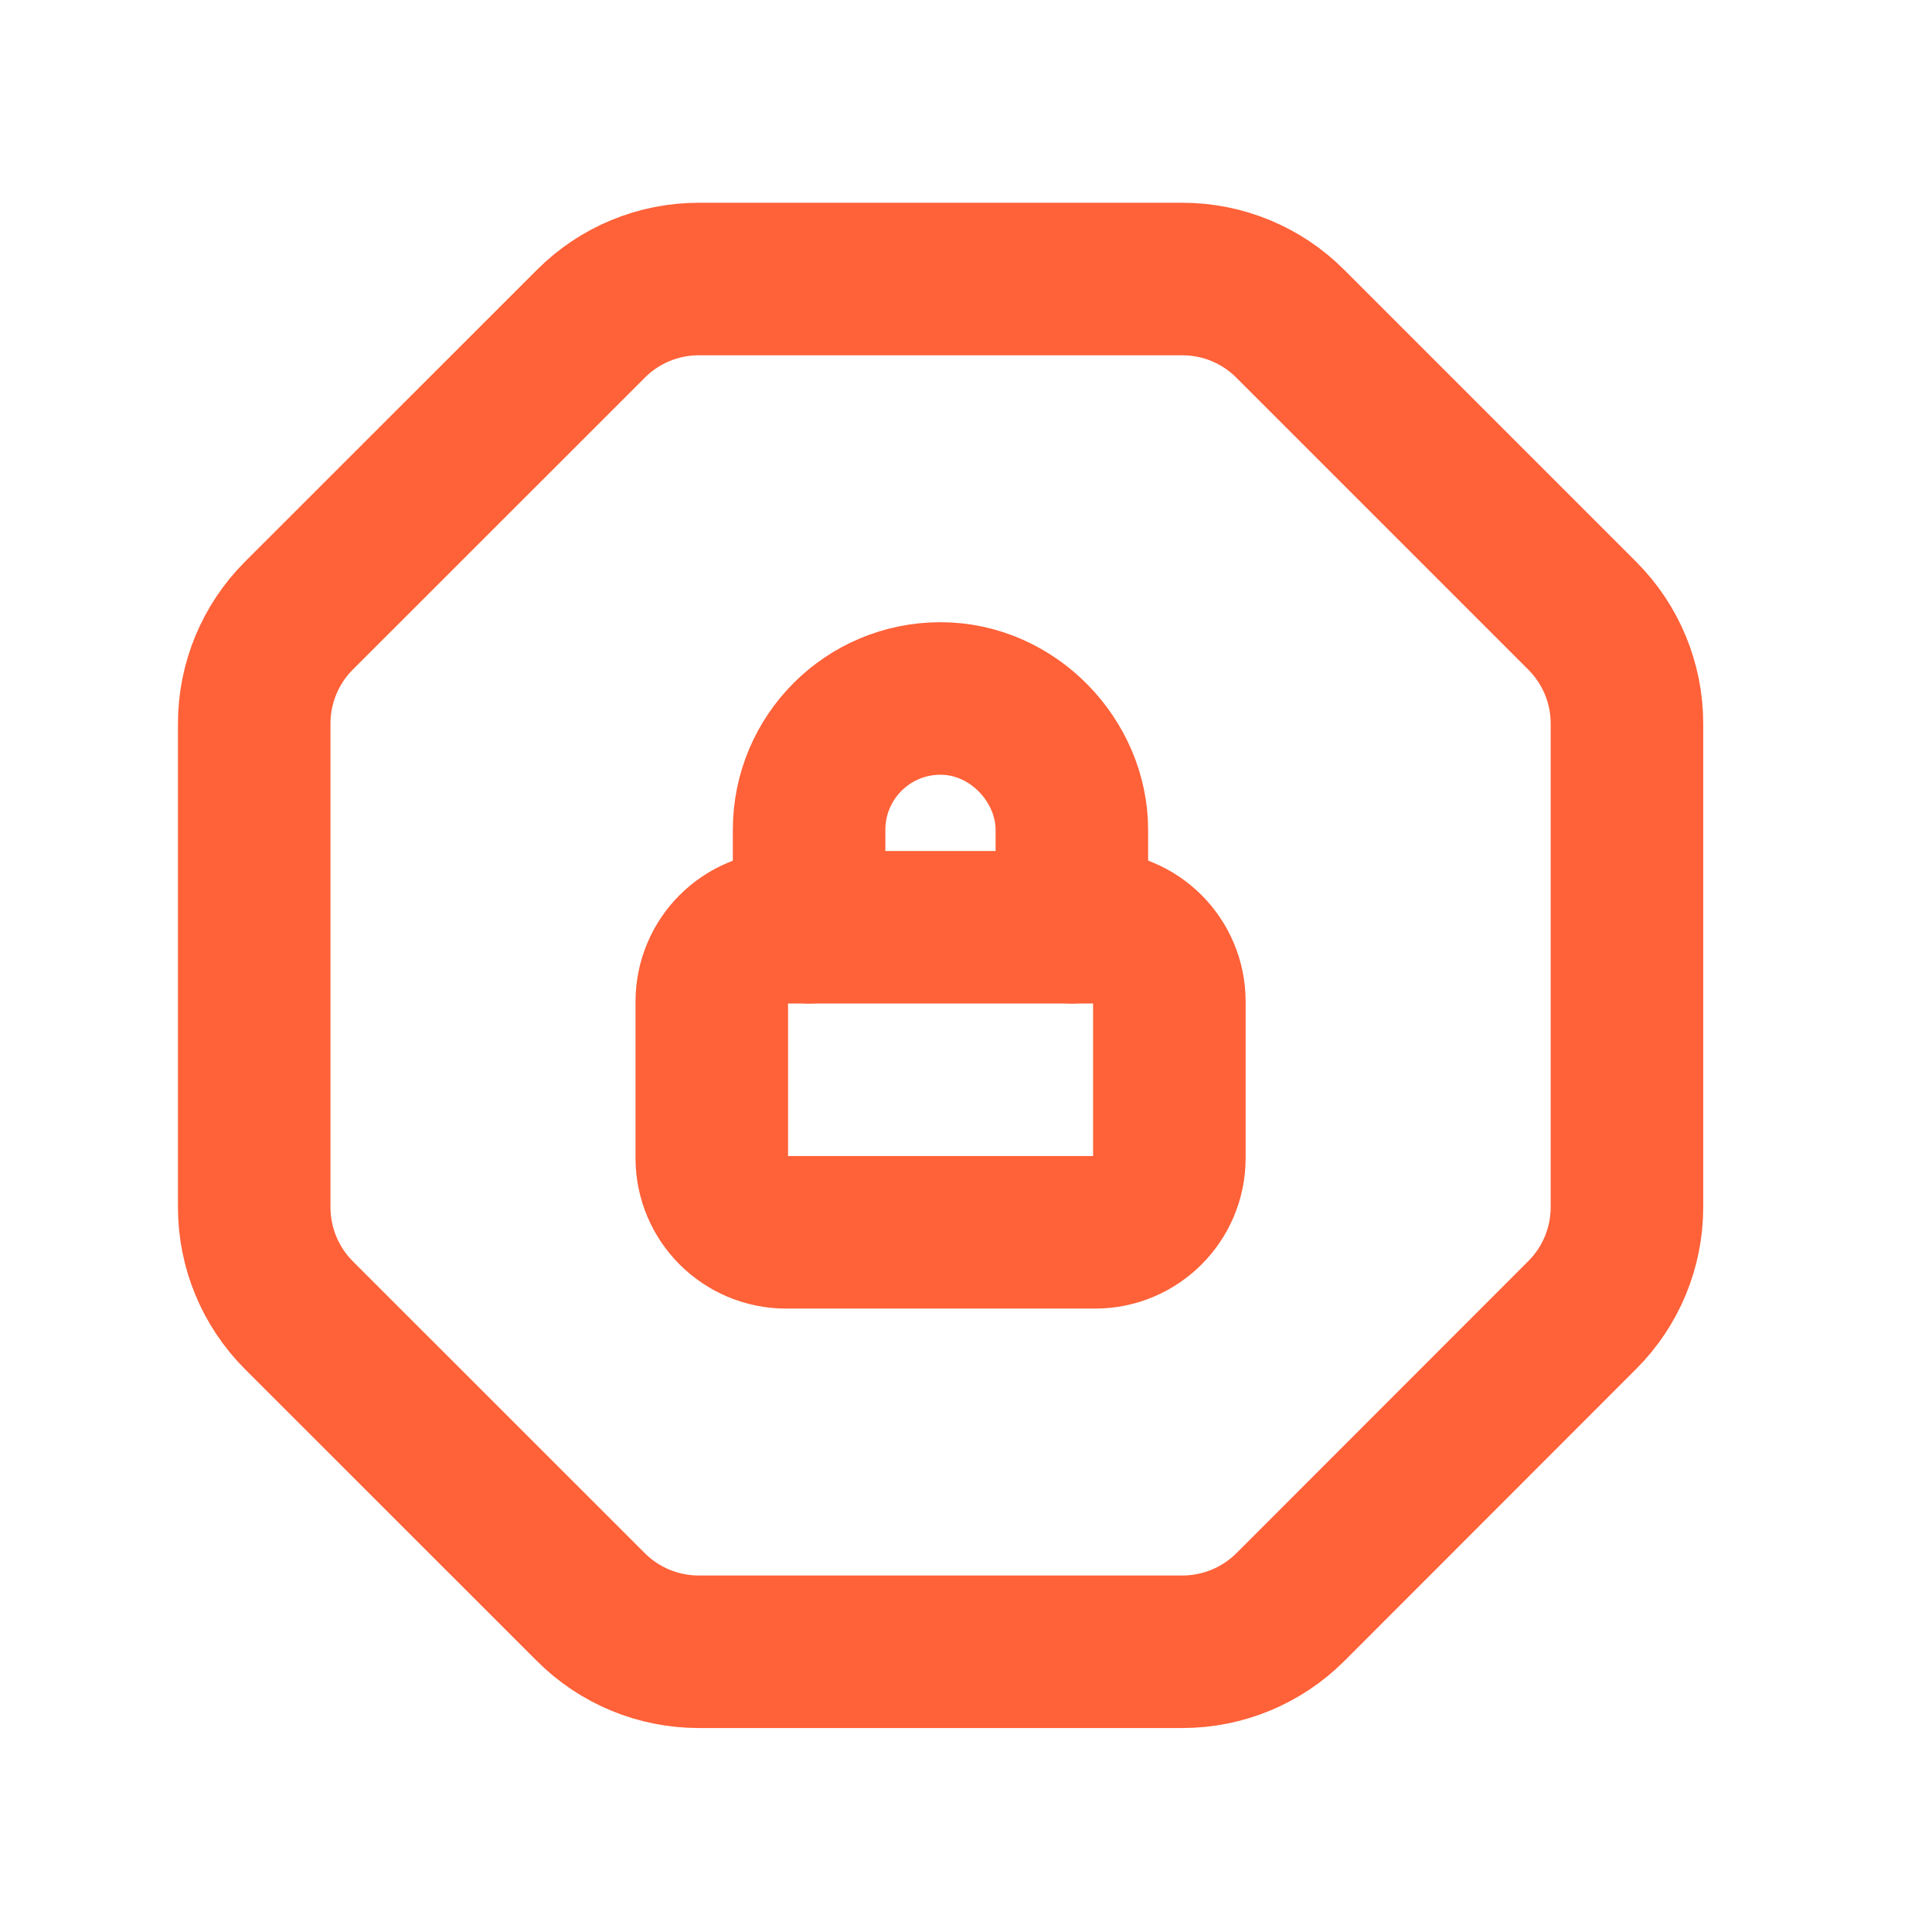
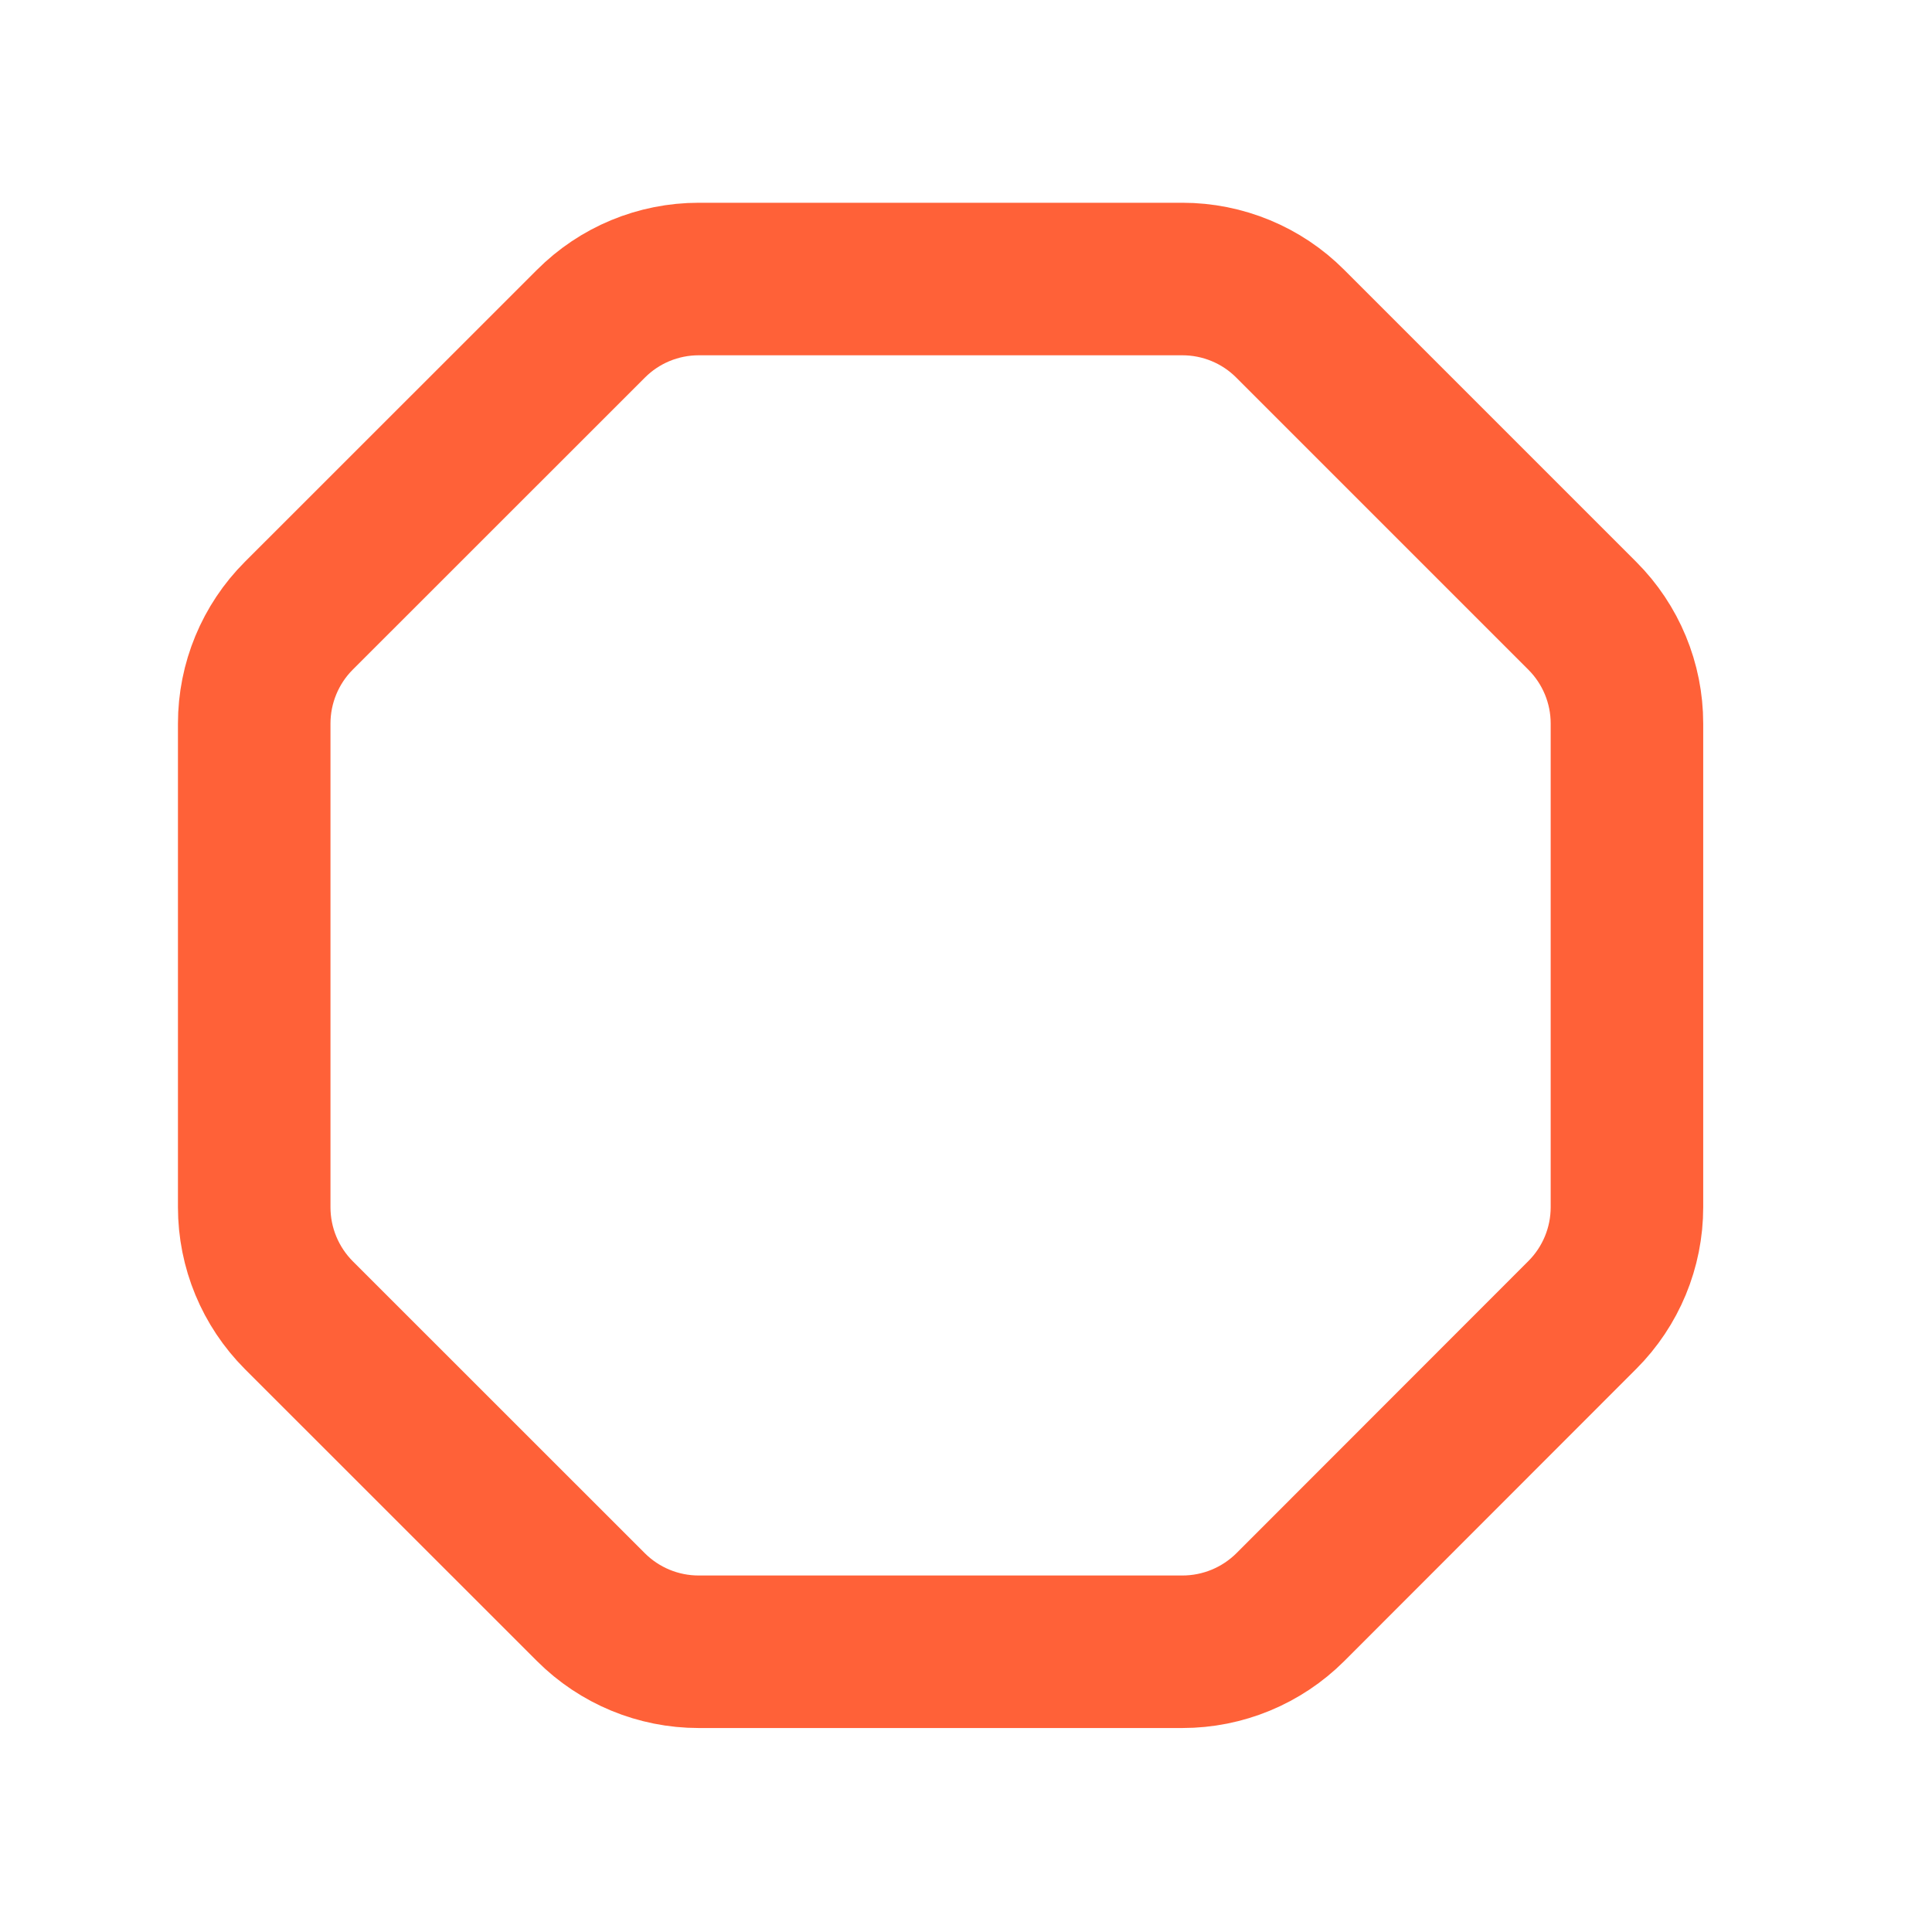
<svg xmlns="http://www.w3.org/2000/svg" width="19" height="19" viewBox="0 0 19 19" fill="none">
-   <path d="M10.541 9.119V8.161C10.541 7.483 9.963 6.869 9.249 6.869C8.535 6.869 7.957 7.447 7.957 8.161V9.119" stroke="#FF6138" stroke-width="1.5" stroke-linecap="round" stroke-linejoin="round" />
-   <path fill-rule="evenodd" clip-rule="evenodd" d="M10.77 12.119H7.731C7.327 12.119 7 11.792 7 11.389V9.85C7 9.446 7.327 9.119 7.731 9.119H10.77C11.173 9.119 11.5 9.446 11.5 9.85V11.389C11.5 11.792 11.173 12.119 10.77 12.119Z" stroke="#FF6138" stroke-width="1.5" stroke-linecap="round" stroke-linejoin="round" />
  <path fill-rule="evenodd" clip-rule="evenodd" d="M5.811 15.805L2.939 12.934C2.658 12.652 2.5 12.271 2.5 11.872V7.116C2.5 6.718 2.658 6.336 2.939 6.055L5.811 3.184C6.092 2.902 6.473 2.744 6.872 2.744H11.628C12.026 2.744 12.408 2.902 12.688 3.183L15.561 6.056C15.842 6.337 16 6.718 16 7.115V11.872C16 12.27 15.842 12.651 15.561 12.932L12.69 15.805C12.408 16.086 12.027 16.244 11.628 16.244H6.871C6.473 16.244 6.092 16.086 5.811 15.805Z" stroke="#FF6138" stroke-width="1.5" stroke-linecap="round" stroke-linejoin="round" />
</svg>